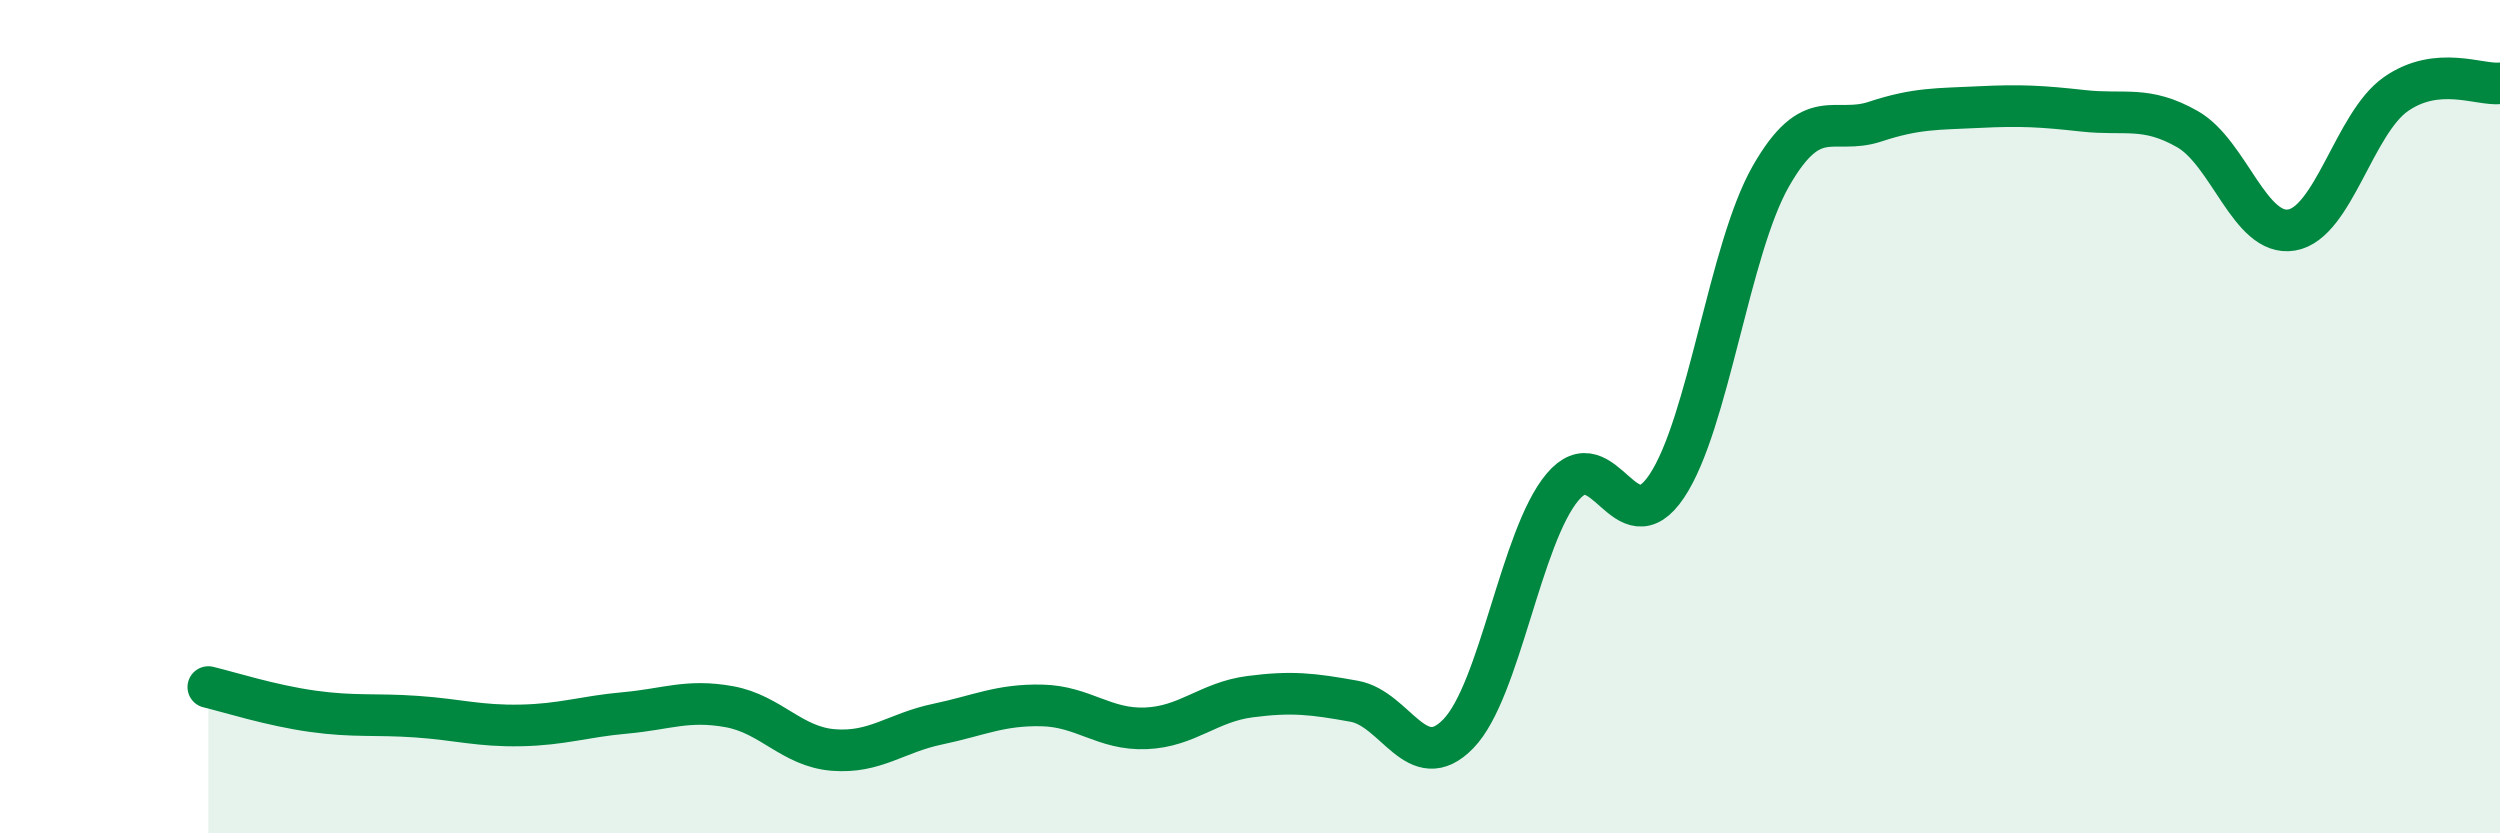
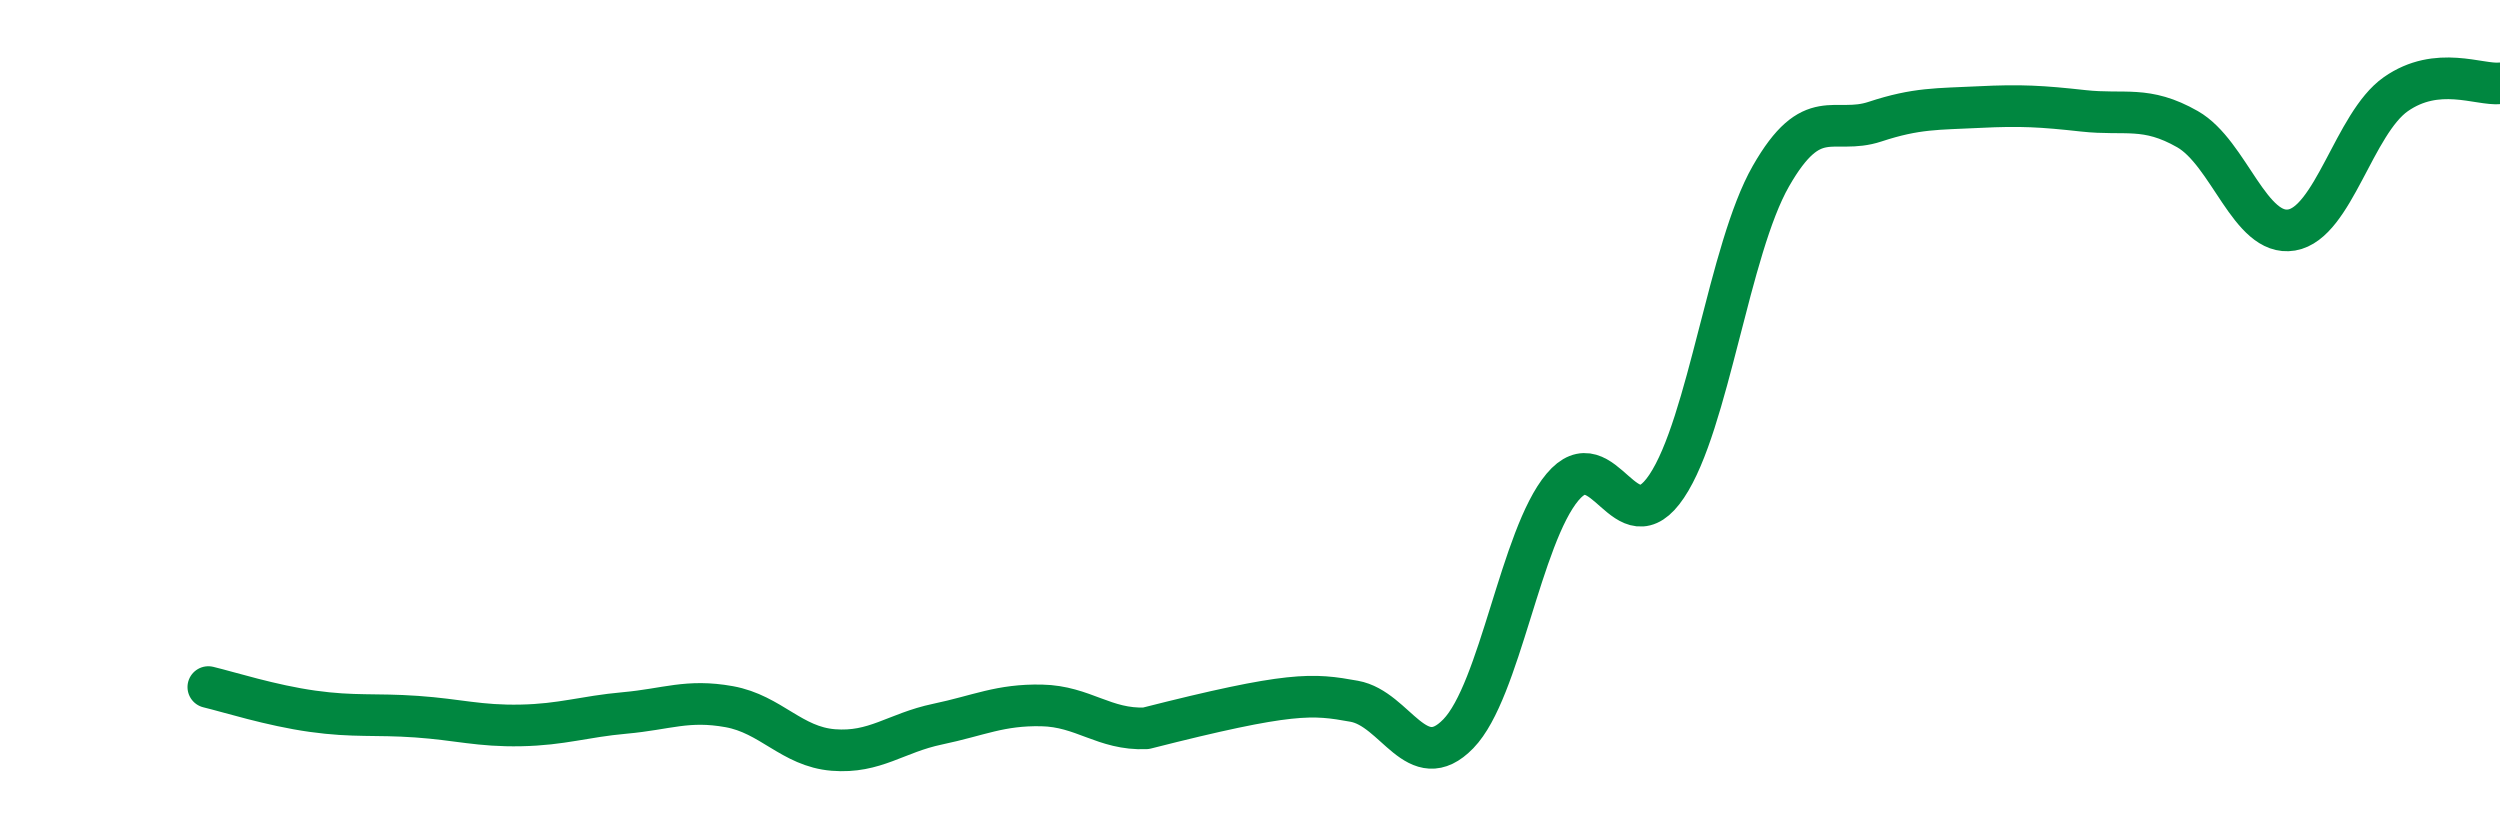
<svg xmlns="http://www.w3.org/2000/svg" width="60" height="20" viewBox="0 0 60 20">
-   <path d="M 5,16.49 C 5.5,16.61 6.5,16.93 7.5,17.07 C 8.5,17.21 9,17.13 10,17.2 C 11,17.27 11.5,17.43 12.5,17.41 C 13.5,17.39 14,17.2 15,17.11 C 16,17.02 16.5,16.78 17.5,16.96 C 18.5,17.14 19,17.92 20,18 C 21,18.08 21.5,17.59 22.5,17.38 C 23.5,17.17 24,16.91 25,16.93 C 26,16.95 26.5,17.52 27.5,17.48 C 28.5,17.44 29,16.85 30,16.72 C 31,16.59 31.5,16.65 32.5,16.83 C 33.5,17.01 34,18.64 35,17.61 C 36,16.58 36.5,12.88 37.5,11.69 C 38.5,10.5 39,13.16 40,11.67 C 41,10.18 41.5,5.98 42.5,4.23 C 43.5,2.48 44,3.25 45,2.92 C 46,2.59 46.5,2.62 47.5,2.57 C 48.5,2.52 49,2.55 50,2.66 C 51,2.77 51.5,2.53 52.5,3.1 C 53.5,3.67 54,5.69 55,5.52 C 56,5.35 56.5,2.96 57.5,2.26 C 58.5,1.56 59.5,2.05 60,2L60 20L5 20Z" fill="#008740" opacity="0.1" stroke-linecap="round" stroke-linejoin="round" />
-   <path d="M 5,16.49 C 5.5,16.61 6.5,16.93 7.5,17.07 C 8.5,17.21 9,17.13 10,17.2 C 11,17.27 11.5,17.43 12.5,17.41 C 13.5,17.39 14,17.2 15,17.11 C 16,17.02 16.5,16.78 17.5,16.96 C 18.5,17.14 19,17.92 20,18 C 21,18.08 21.5,17.59 22.5,17.38 C 23.5,17.17 24,16.91 25,16.93 C 26,16.95 26.5,17.52 27.5,17.48 C 28.5,17.44 29,16.85 30,16.72 C 31,16.59 31.5,16.65 32.5,16.83 C 33.5,17.01 34,18.64 35,17.61 C 36,16.58 36.5,12.88 37.5,11.69 C 38.5,10.5 39,13.16 40,11.67 C 41,10.18 41.5,5.98 42.5,4.23 C 43.5,2.48 44,3.25 45,2.92 C 46,2.59 46.5,2.62 47.5,2.57 C 48.5,2.52 49,2.55 50,2.66 C 51,2.77 51.5,2.53 52.5,3.1 C 53.5,3.67 54,5.69 55,5.52 C 56,5.35 56.5,2.96 57.5,2.26 C 58.5,1.56 59.5,2.05 60,2" stroke="#008740" stroke-width="1" fill="none" stroke-linecap="round" stroke-linejoin="round" />
+   <path d="M 5,16.49 C 5.5,16.61 6.5,16.93 7.5,17.07 C 8.5,17.21 9,17.13 10,17.2 C 11,17.27 11.5,17.43 12.5,17.41 C 13.5,17.39 14,17.2 15,17.11 C 16,17.02 16.5,16.78 17.5,16.96 C 18.5,17.14 19,17.92 20,18 C 21,18.08 21.5,17.59 22.5,17.38 C 23.5,17.17 24,16.91 25,16.93 C 26,16.95 26.5,17.52 27.5,17.48 C 31,16.59 31.5,16.65 32.5,16.83 C 33.5,17.01 34,18.64 35,17.61 C 36,16.58 36.5,12.88 37.5,11.69 C 38.5,10.5 39,13.16 40,11.67 C 41,10.18 41.5,5.98 42.5,4.23 C 43.5,2.48 44,3.25 45,2.92 C 46,2.59 46.5,2.62 47.5,2.57 C 48.5,2.52 49,2.55 50,2.66 C 51,2.77 51.5,2.53 52.5,3.1 C 53.5,3.67 54,5.69 55,5.52 C 56,5.35 56.5,2.96 57.5,2.26 C 58.5,1.56 59.5,2.05 60,2" stroke="#008740" stroke-width="1" fill="none" stroke-linecap="round" stroke-linejoin="round" />
</svg>